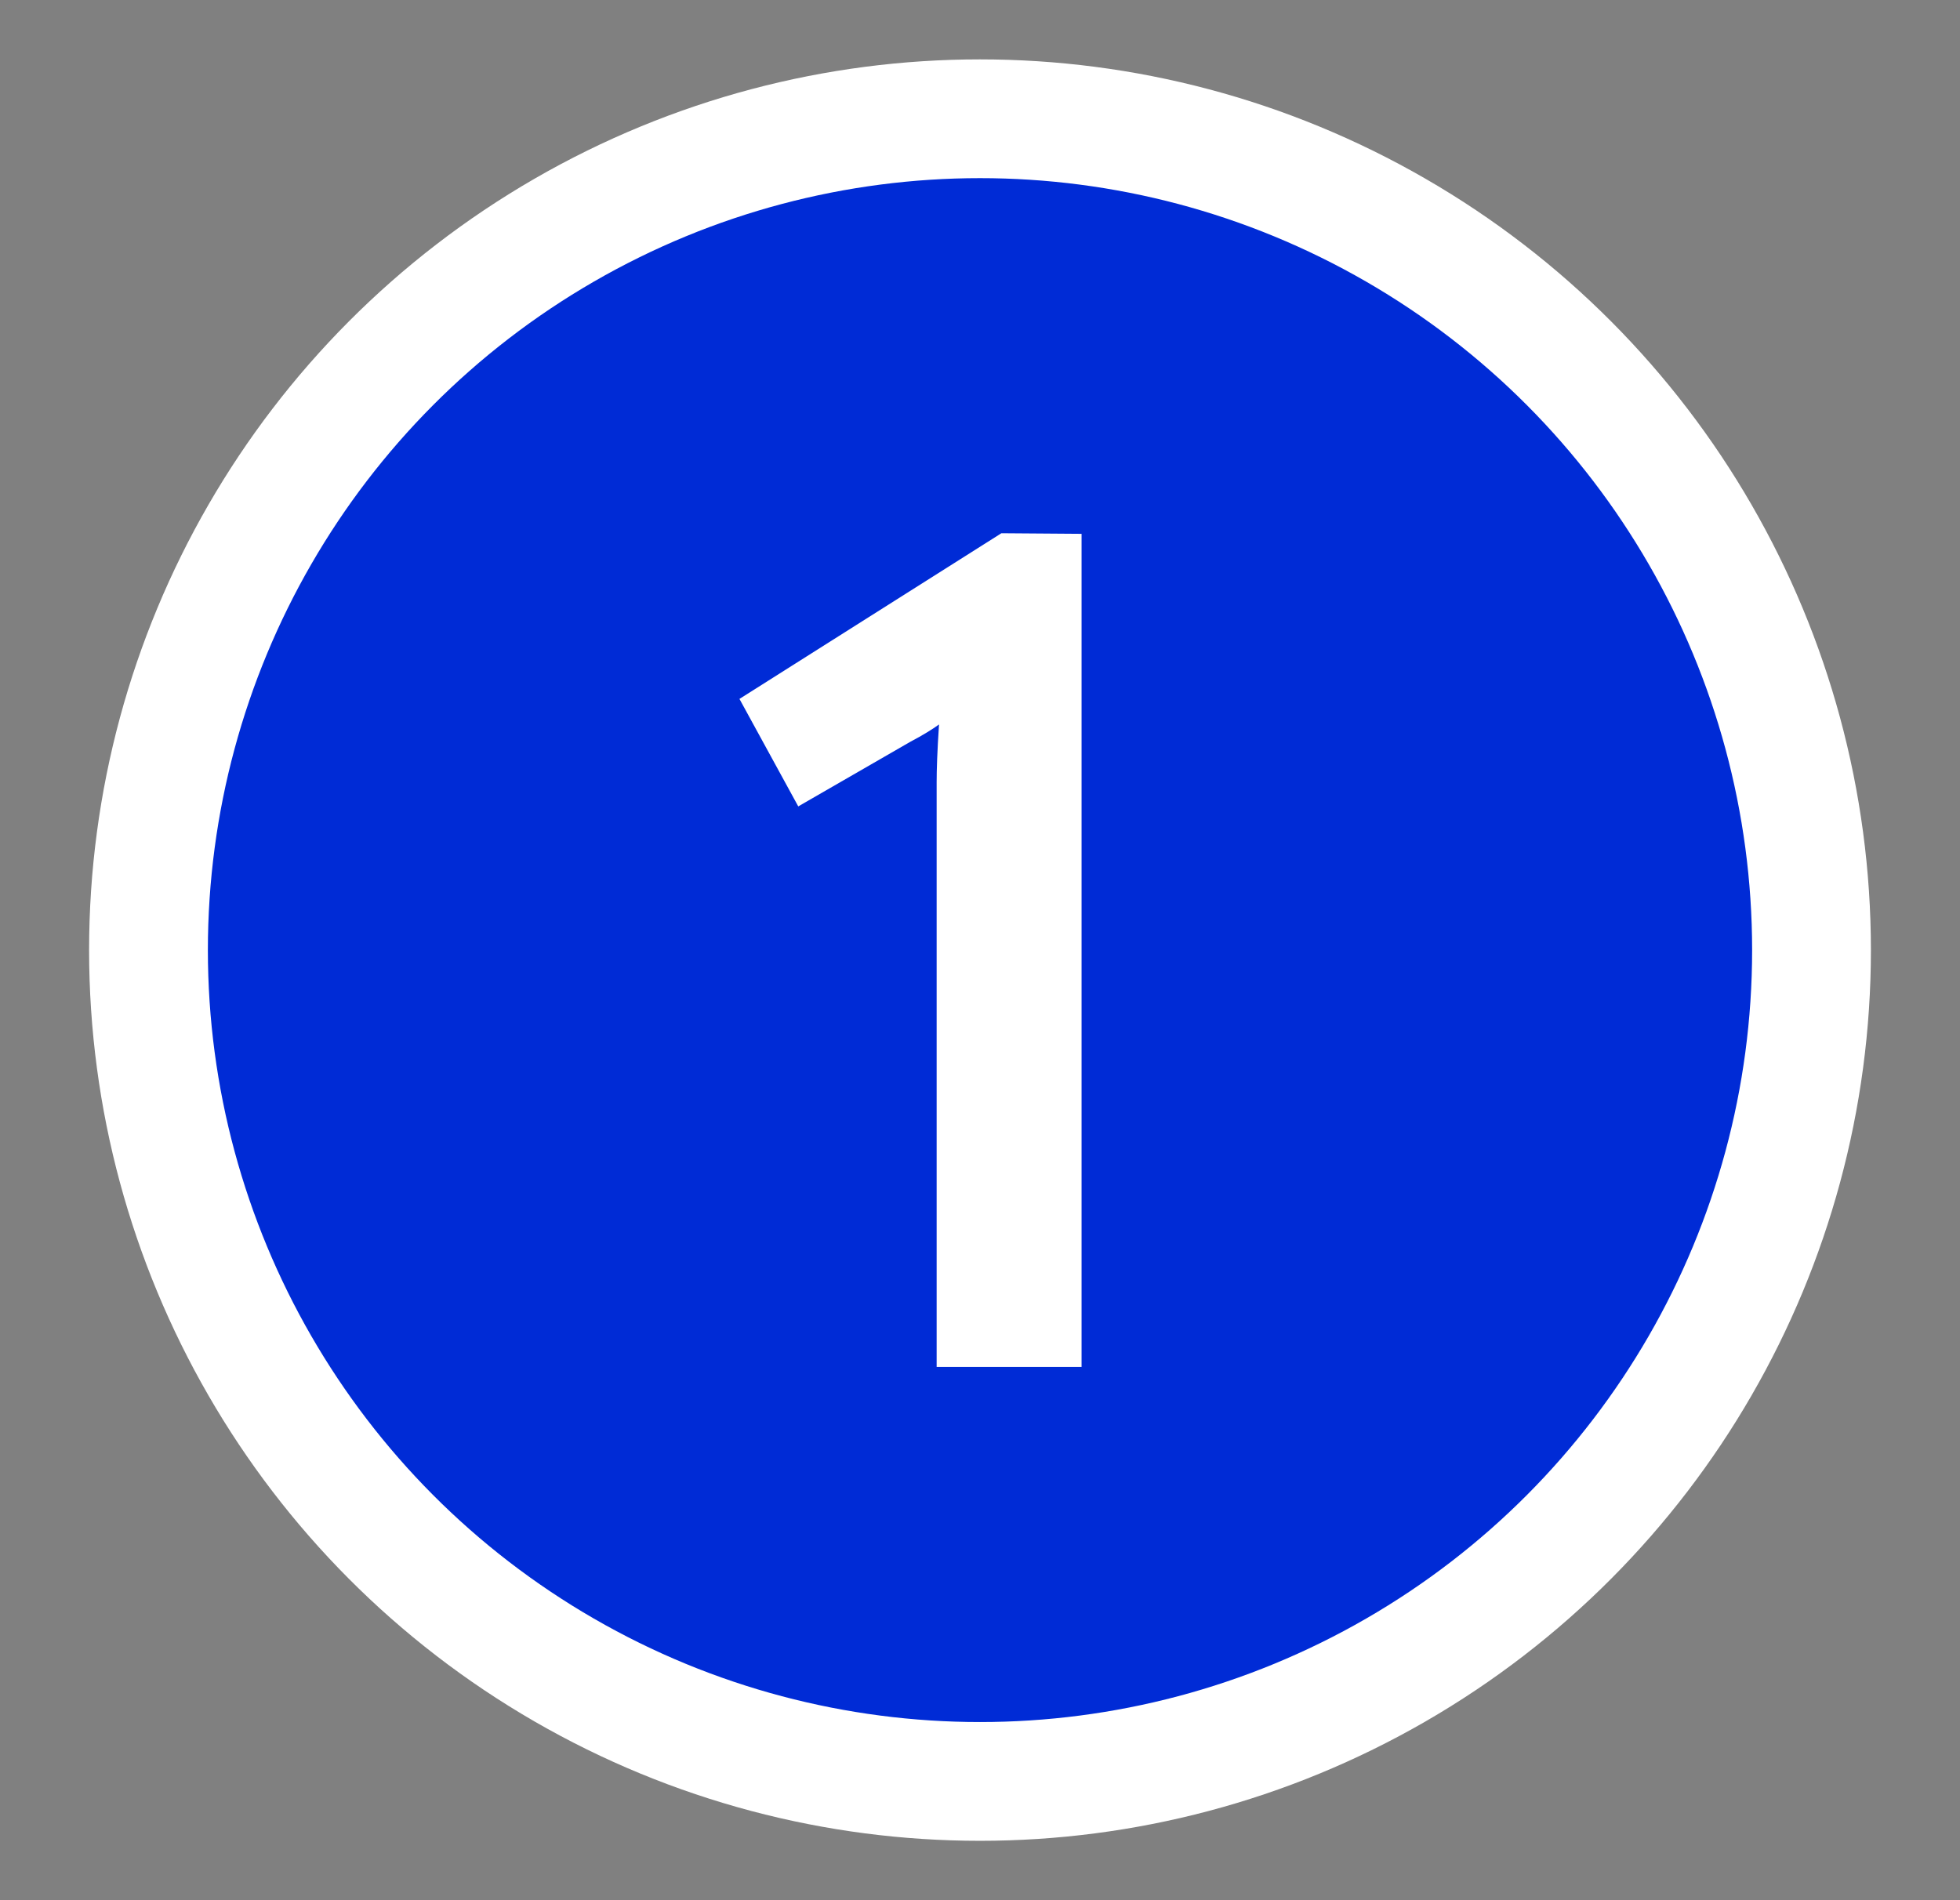
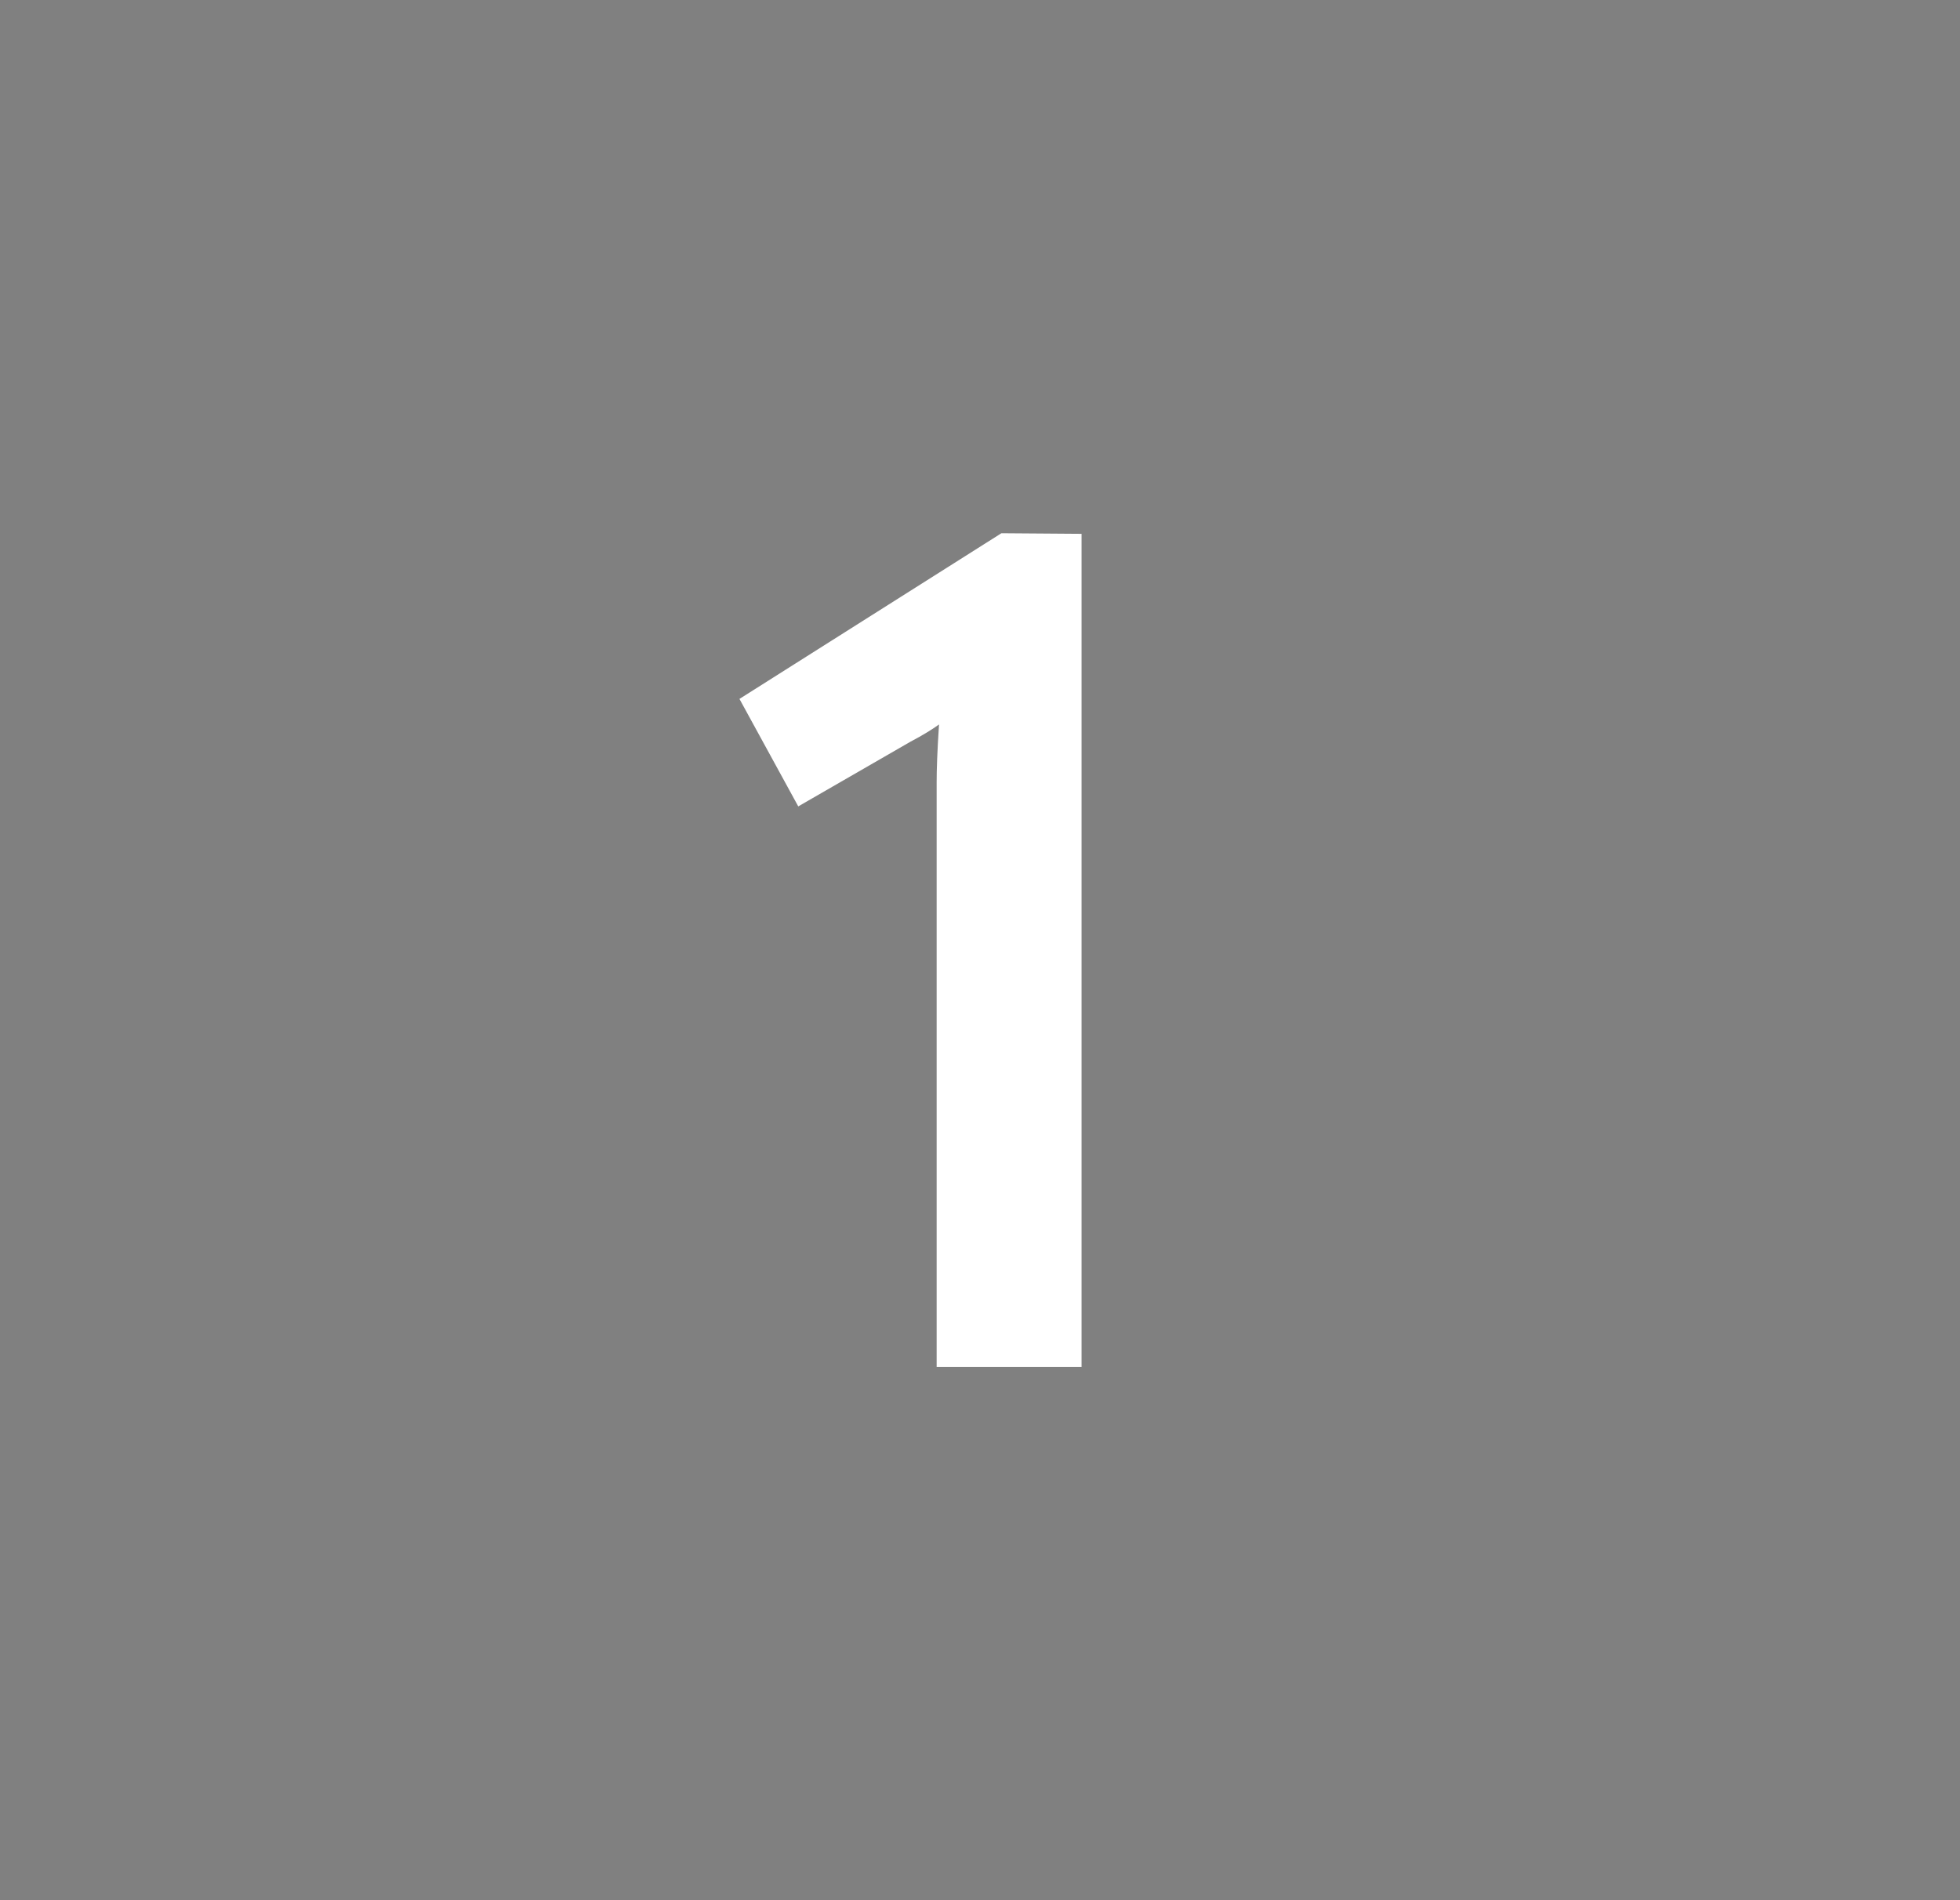
<svg xmlns="http://www.w3.org/2000/svg" id="Слой_1" x="0px" y="0px" viewBox="0 0 33 32" style="enable-background:new 0 0 33 32;" xml:space="preserve">
  <rect x="0" y="0" width="33" height="32" fill="#808080" stroke="none" />
  <style type="text/css"> .st0{fill:#002BD6;stroke:#FFFFFF;stroke-width:2;stroke-miterlimit:10;} .st1{fill:#FFFFFF;} </style>
  <g>
-     <circle class="st0" cx="16.5" cy="16" r="14" />
    <g>
      <path class="st1" d="M18.21,8.99v14.03h-2.44v-9.85c0-0.2,0.01-0.52,0.04-0.97c-0.11,0.08-0.27,0.18-0.48,0.29l-1.89,1.09 l-0.99-1.81l4.41-2.79L18.21,8.99L18.21,8.99z" />
    </g>
  </g>
</svg>